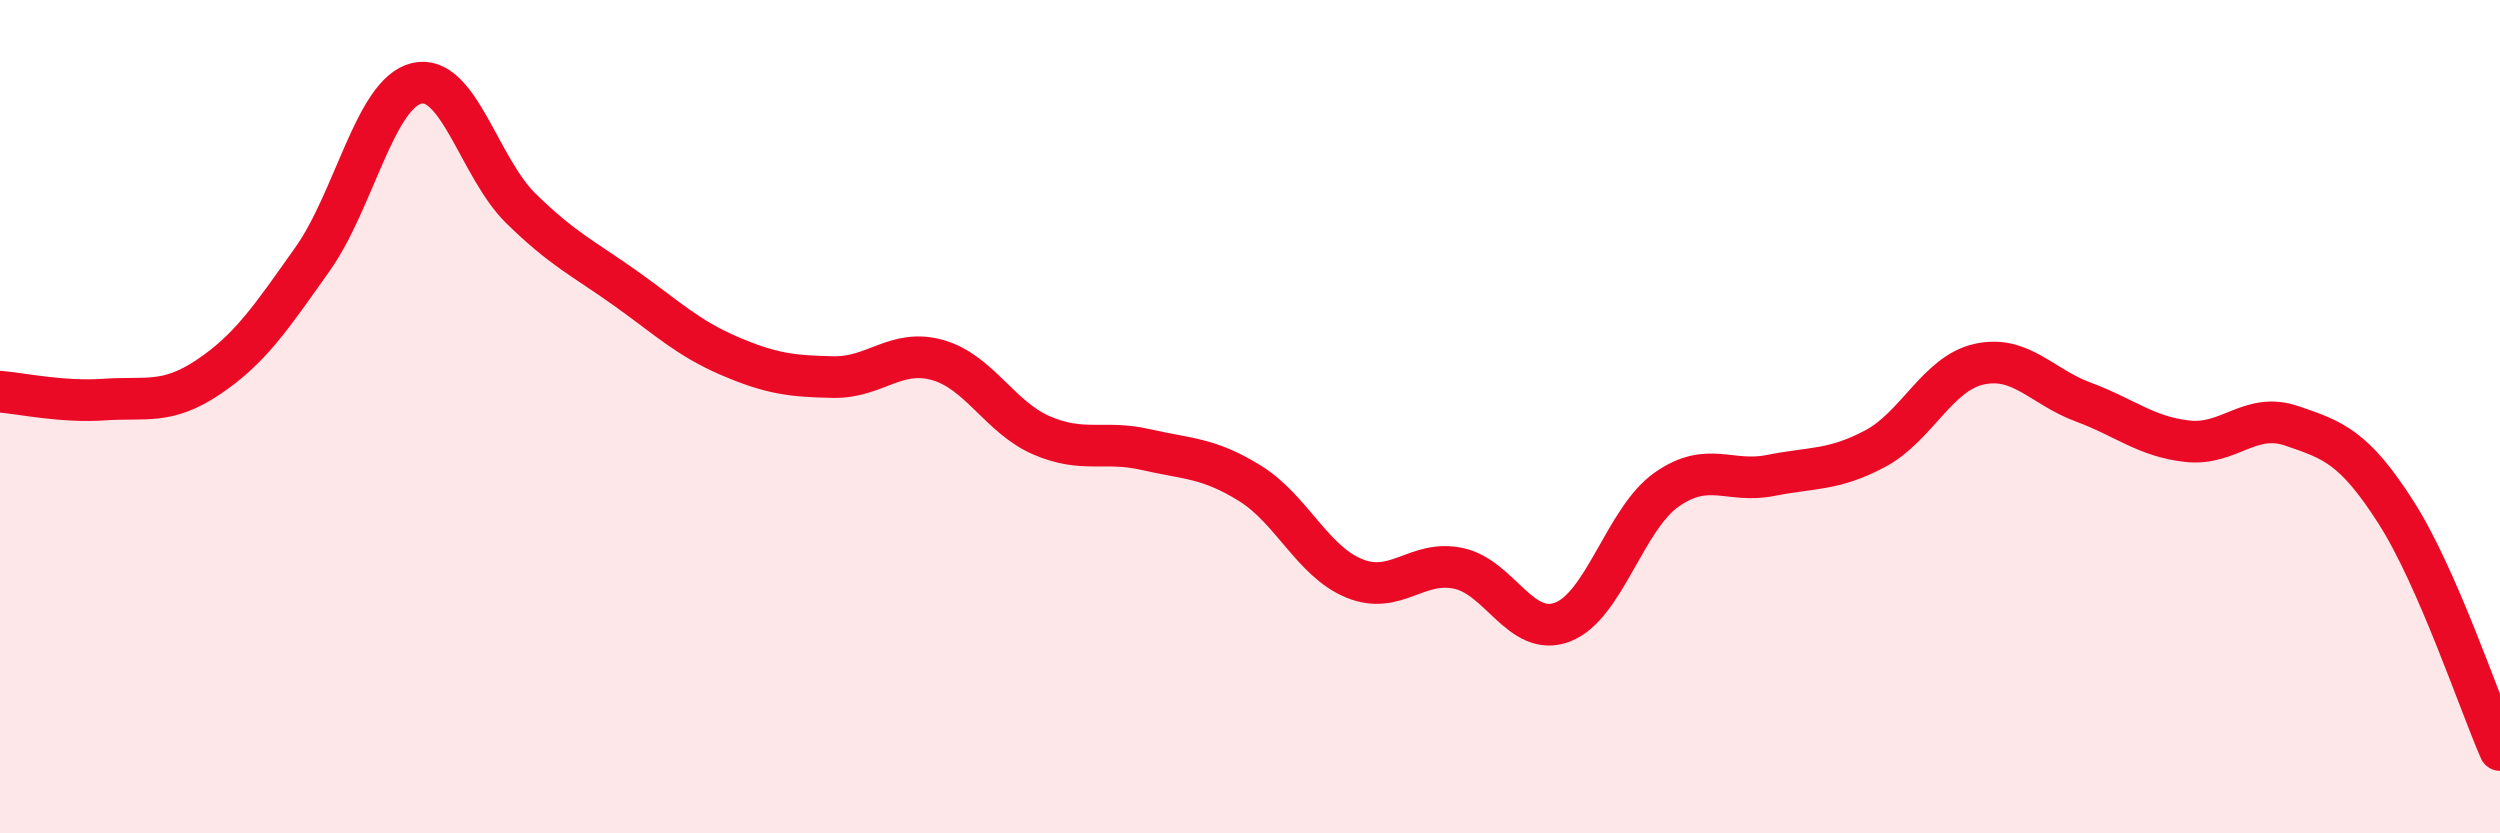
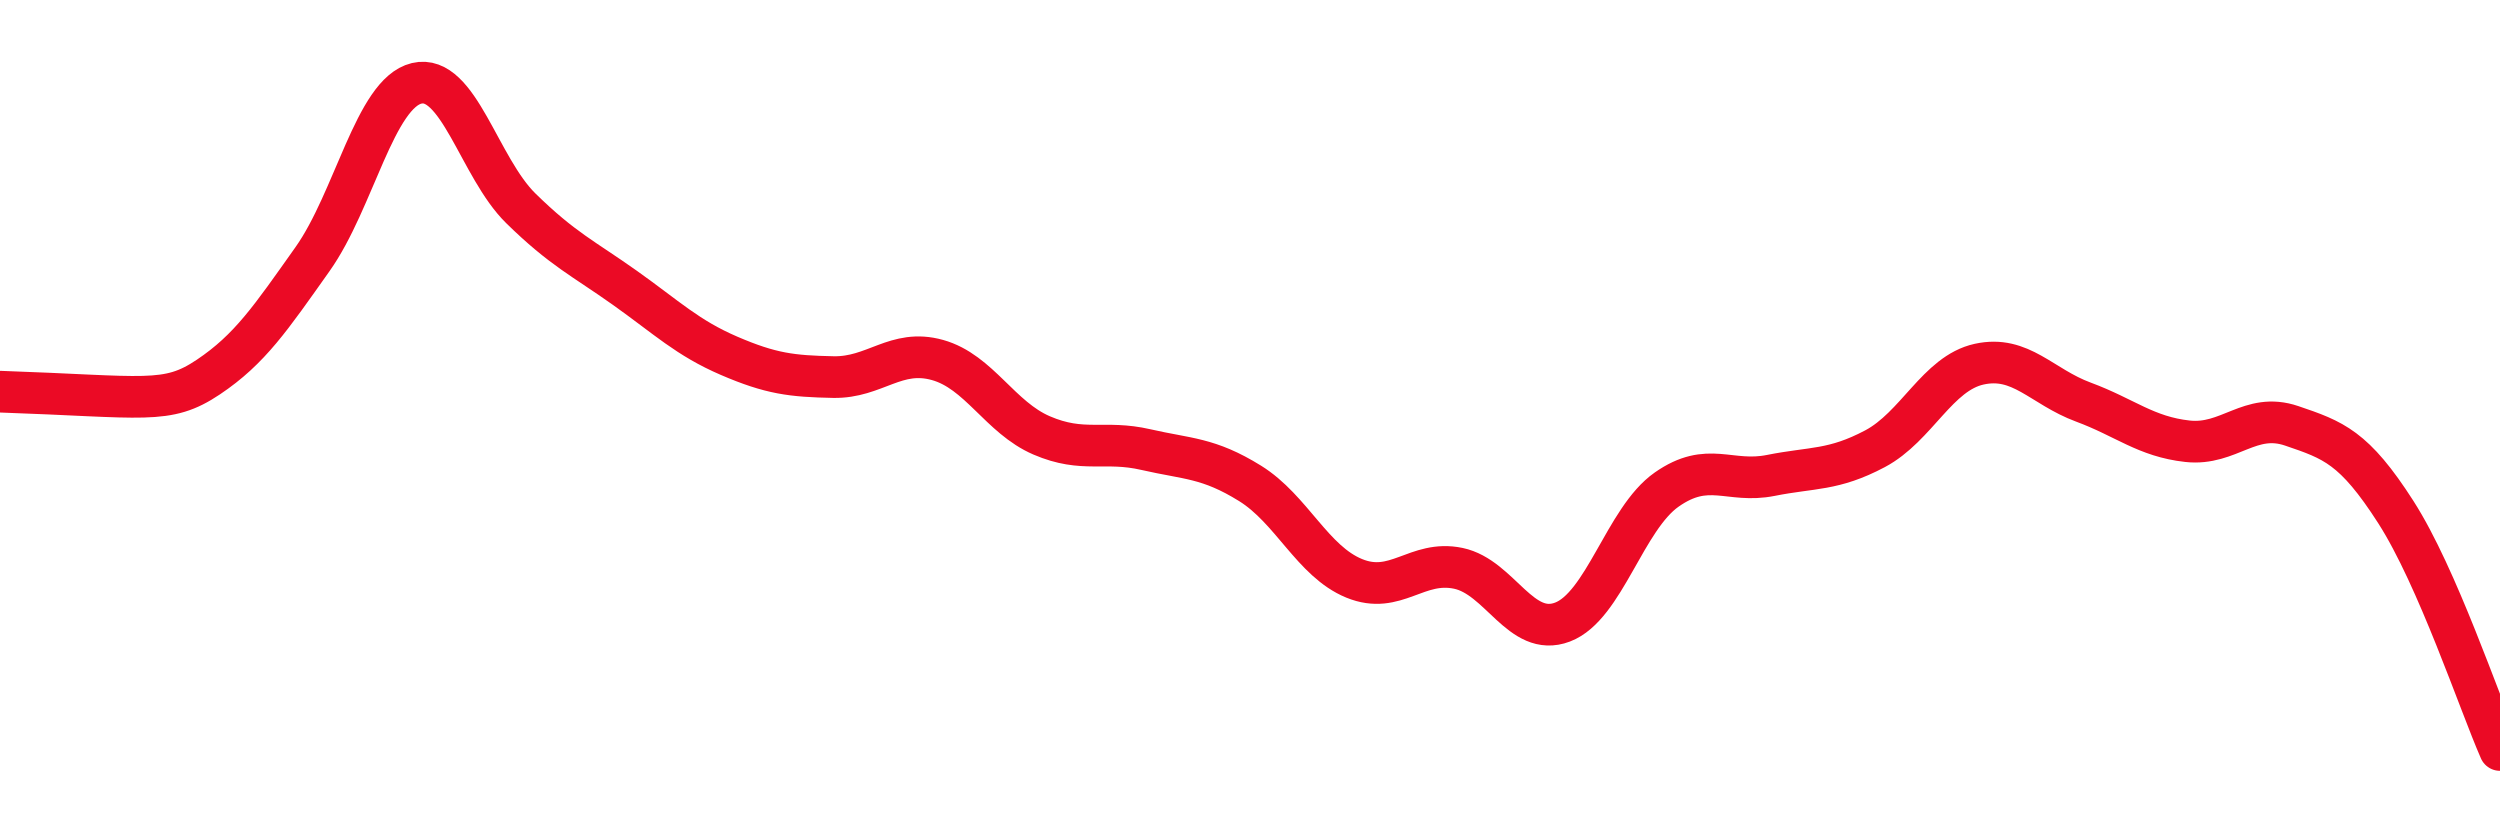
<svg xmlns="http://www.w3.org/2000/svg" width="60" height="20" viewBox="0 0 60 20">
-   <path d="M 0,9.4 C 0.5,9.44 1.5,9.66 2.5,9.59 C 3.5,9.52 4,9.72 5,9.05 C 6,8.38 6.5,7.63 7.5,6.22 C 8.5,4.81 9,2.24 10,2 C 11,1.76 11.5,4.02 12.5,5 C 13.5,5.98 14,6.2 15,6.91 C 16,7.62 16.5,8.11 17.5,8.54 C 18.5,8.97 19,9.03 20,9.05 C 21,9.07 21.5,8.36 22.5,8.64 C 23.5,8.92 24,10.02 25,10.45 C 26,10.88 26.5,10.56 27.5,10.79 C 28.5,11.02 29,10.98 30,11.6 C 31,12.22 31.5,13.47 32.5,13.88 C 33.5,14.29 34,13.43 35,13.64 C 36,13.85 36.5,15.31 37.5,14.93 C 38.5,14.55 39,12.45 40,11.75 C 41,11.05 41.5,11.61 42.5,11.41 C 43.5,11.21 44,11.3 45,10.77 C 46,10.24 46.5,8.96 47.5,8.74 C 48.5,8.52 49,9.28 50,9.65 C 51,10.02 51.5,10.48 52.5,10.59 C 53.5,10.7 54,9.88 55,10.22 C 56,10.56 56.5,10.73 57.5,12.29 C 58.5,13.85 59.5,16.86 60,18L60 20L0 20Z" fill="#EB0A25" opacity="0.1" stroke-linecap="round" stroke-linejoin="round" />
-   <path d="M 0,9.4 C 0.5,9.44 1.5,9.66 2.5,9.59 C 3.5,9.52 4,9.72 5,9.05 C 6,8.38 6.5,7.63 7.5,6.22 C 8.5,4.81 9,2.24 10,2 C 11,1.76 11.5,4.02 12.5,5 C 13.5,5.98 14,6.2 15,6.91 C 16,7.62 16.5,8.11 17.5,8.54 C 18.5,8.97 19,9.03 20,9.05 C 21,9.07 21.5,8.36 22.5,8.64 C 23.5,8.92 24,10.02 25,10.45 C 26,10.88 26.5,10.56 27.5,10.79 C 28.5,11.02 29,10.98 30,11.6 C 31,12.22 31.5,13.47 32.5,13.88 C 33.5,14.29 34,13.43 35,13.64 C 36,13.85 36.5,15.31 37.5,14.93 C 38.5,14.55 39,12.45 40,11.75 C 41,11.05 41.5,11.61 42.5,11.41 C 43.5,11.21 44,11.3 45,10.77 C 46,10.24 46.5,8.96 47.5,8.74 C 48.5,8.52 49,9.28 50,9.65 C 51,10.02 51.5,10.48 52.5,10.59 C 53.5,10.7 54,9.88 55,10.22 C 56,10.56 56.5,10.73 57.5,12.29 C 58.5,13.85 59.5,16.86 60,18" stroke="#EB0A25" stroke-width="1" fill="none" stroke-linecap="round" stroke-linejoin="round" />
+   <path d="M 0,9.4 C 3.5,9.52 4,9.72 5,9.05 C 6,8.38 6.5,7.63 7.5,6.22 C 8.5,4.81 9,2.24 10,2 C 11,1.76 11.5,4.02 12.5,5 C 13.5,5.98 14,6.2 15,6.91 C 16,7.62 16.5,8.11 17.5,8.54 C 18.5,8.97 19,9.03 20,9.05 C 21,9.07 21.5,8.36 22.5,8.64 C 23.5,8.92 24,10.02 25,10.45 C 26,10.88 26.5,10.56 27.5,10.79 C 28.5,11.02 29,10.98 30,11.6 C 31,12.22 31.5,13.47 32.5,13.88 C 33.5,14.29 34,13.43 35,13.64 C 36,13.85 36.5,15.31 37.5,14.93 C 38.5,14.55 39,12.45 40,11.75 C 41,11.05 41.5,11.61 42.5,11.41 C 43.5,11.21 44,11.3 45,10.77 C 46,10.24 46.5,8.96 47.5,8.74 C 48.5,8.52 49,9.28 50,9.65 C 51,10.02 51.5,10.48 52.5,10.59 C 53.5,10.7 54,9.88 55,10.22 C 56,10.56 56.5,10.73 57.5,12.29 C 58.5,13.85 59.5,16.86 60,18" stroke="#EB0A25" stroke-width="1" fill="none" stroke-linecap="round" stroke-linejoin="round" />
</svg>